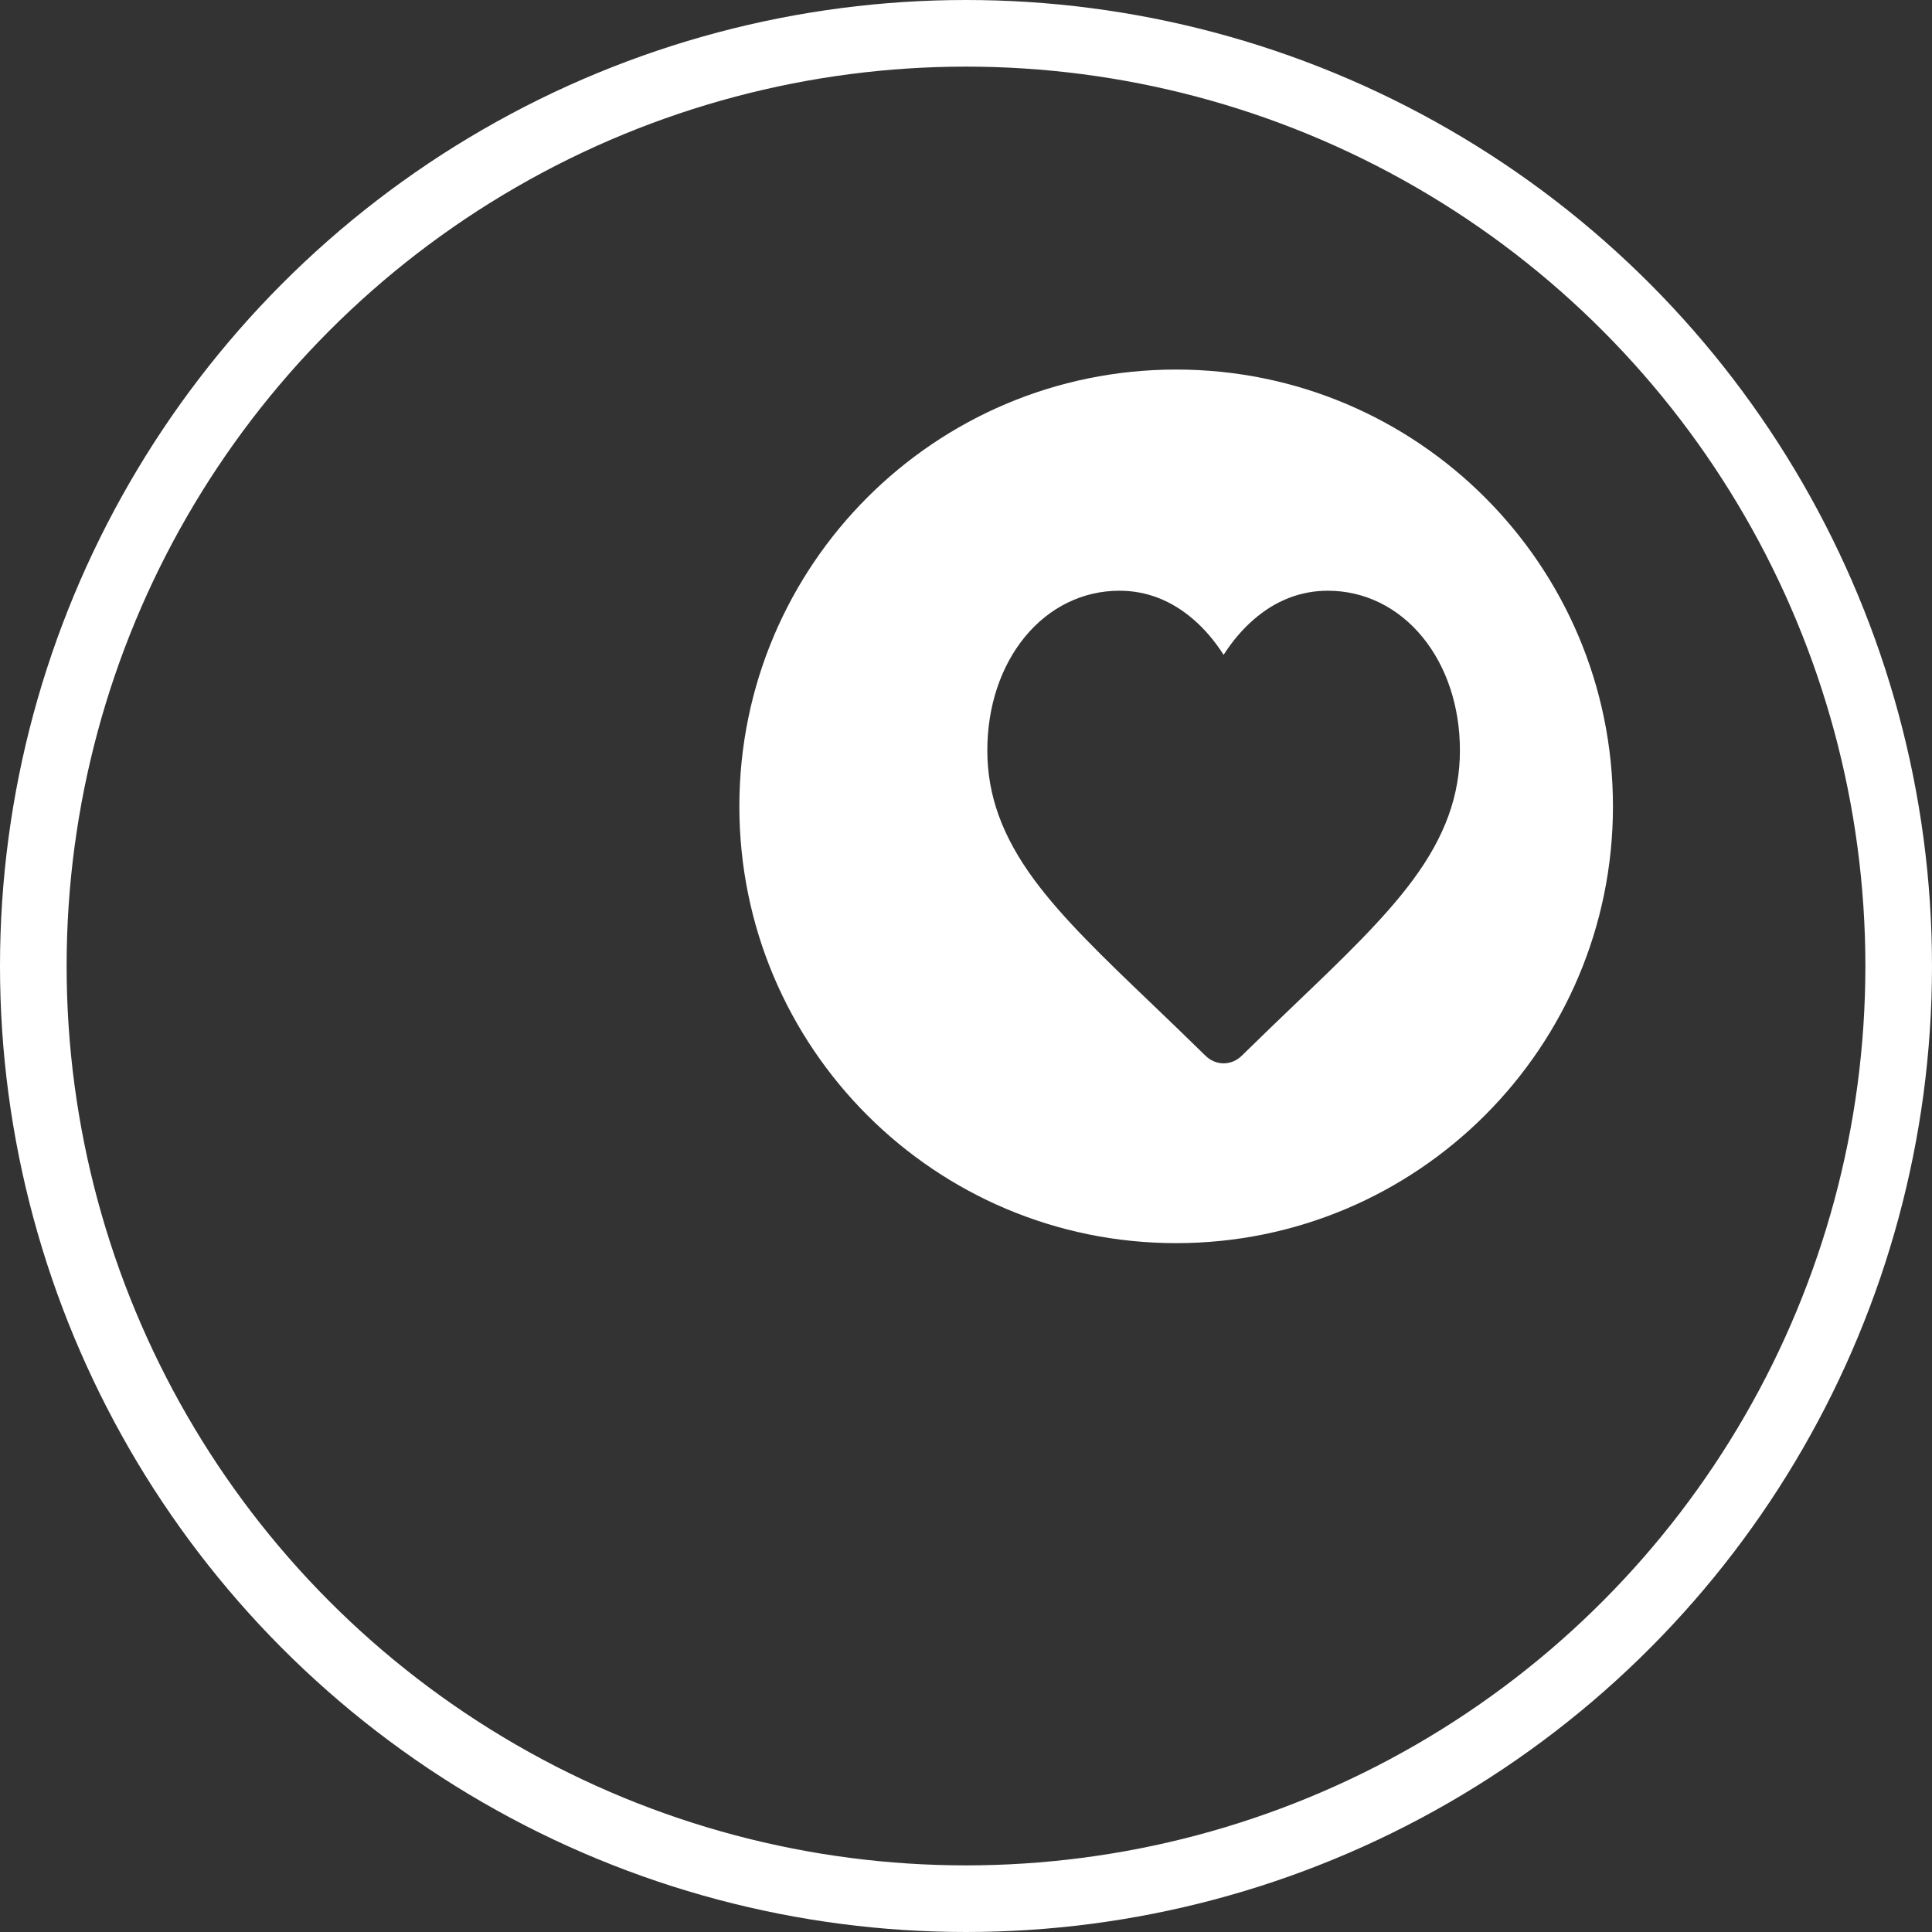
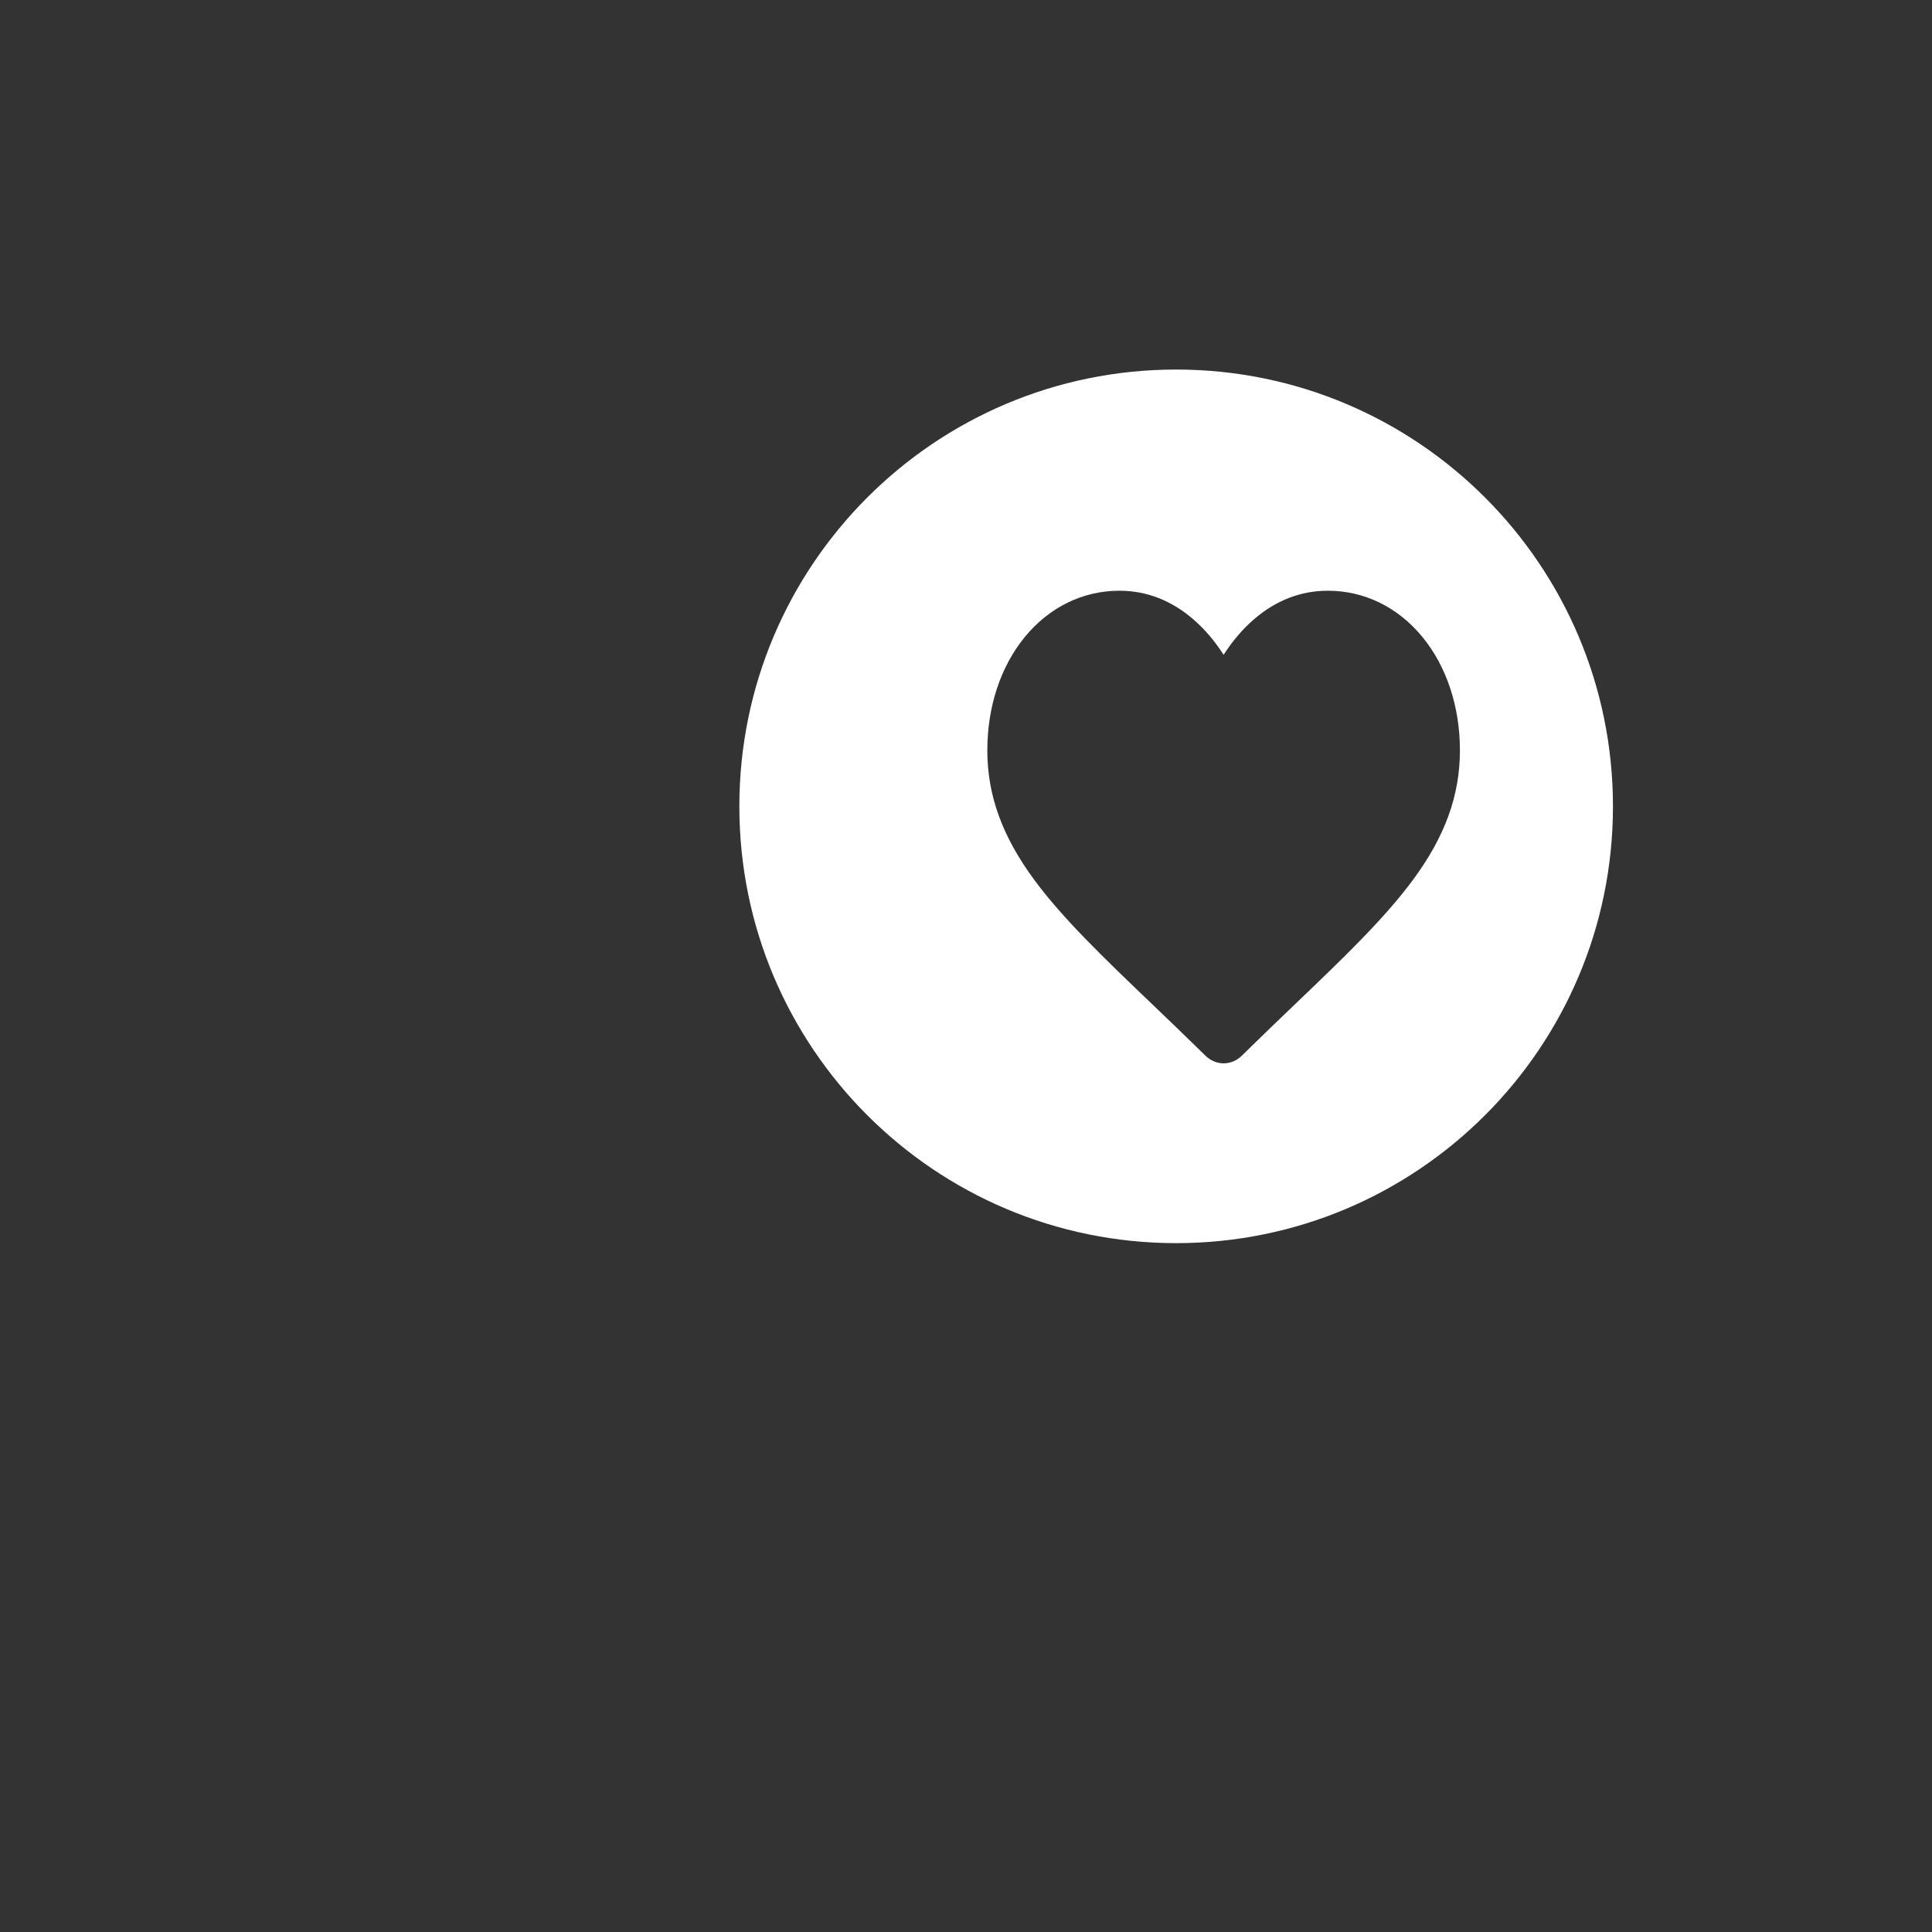
<svg xmlns="http://www.w3.org/2000/svg" width="29" height="29" viewBox="0 0 29 29" fill="none">
  <rect x="0" y="0" width="29" height="29" fill="#333333" stroke="none" />
-   <circle cx="14.5" cy="14.5" r="14" transform="matrix(-1 0 0 1 29 0)" stroke="white" />
  <path fill-rule="evenodd" clip-rule="evenodd" d="M17.654 18.66C14.033 18.66 11.098 15.725 11.098 12.104C11.098 8.483 14.033 5.547 17.654 5.547C21.276 5.547 24.211 8.483 24.211 12.104C24.211 15.725 21.276 18.66 17.654 18.66ZM18.367 15.961C18.468 15.961 18.566 15.92 18.641 15.845C18.928 15.563 19.204 15.299 19.448 15.065L19.449 15.064C20.164 14.38 20.781 13.788 21.21 13.206C21.691 12.555 21.914 11.938 21.914 11.263C21.914 10.608 21.714 10.004 21.351 9.561C20.984 9.114 20.48 8.867 19.932 8.867C19.523 8.867 19.148 9.013 18.818 9.3C18.651 9.444 18.5 9.622 18.367 9.829C18.234 9.622 18.083 9.444 17.916 9.3C17.586 9.013 17.211 8.867 16.802 8.867C16.254 8.867 15.75 9.114 15.383 9.561C15.02 10.004 14.82 10.608 14.82 11.263C14.82 11.938 15.044 12.555 15.524 13.206C15.953 13.788 16.57 14.38 17.285 15.064L17.285 15.064C17.529 15.298 17.806 15.563 18.093 15.845C18.169 15.92 18.266 15.961 18.367 15.961Z" fill="white" />
</svg>